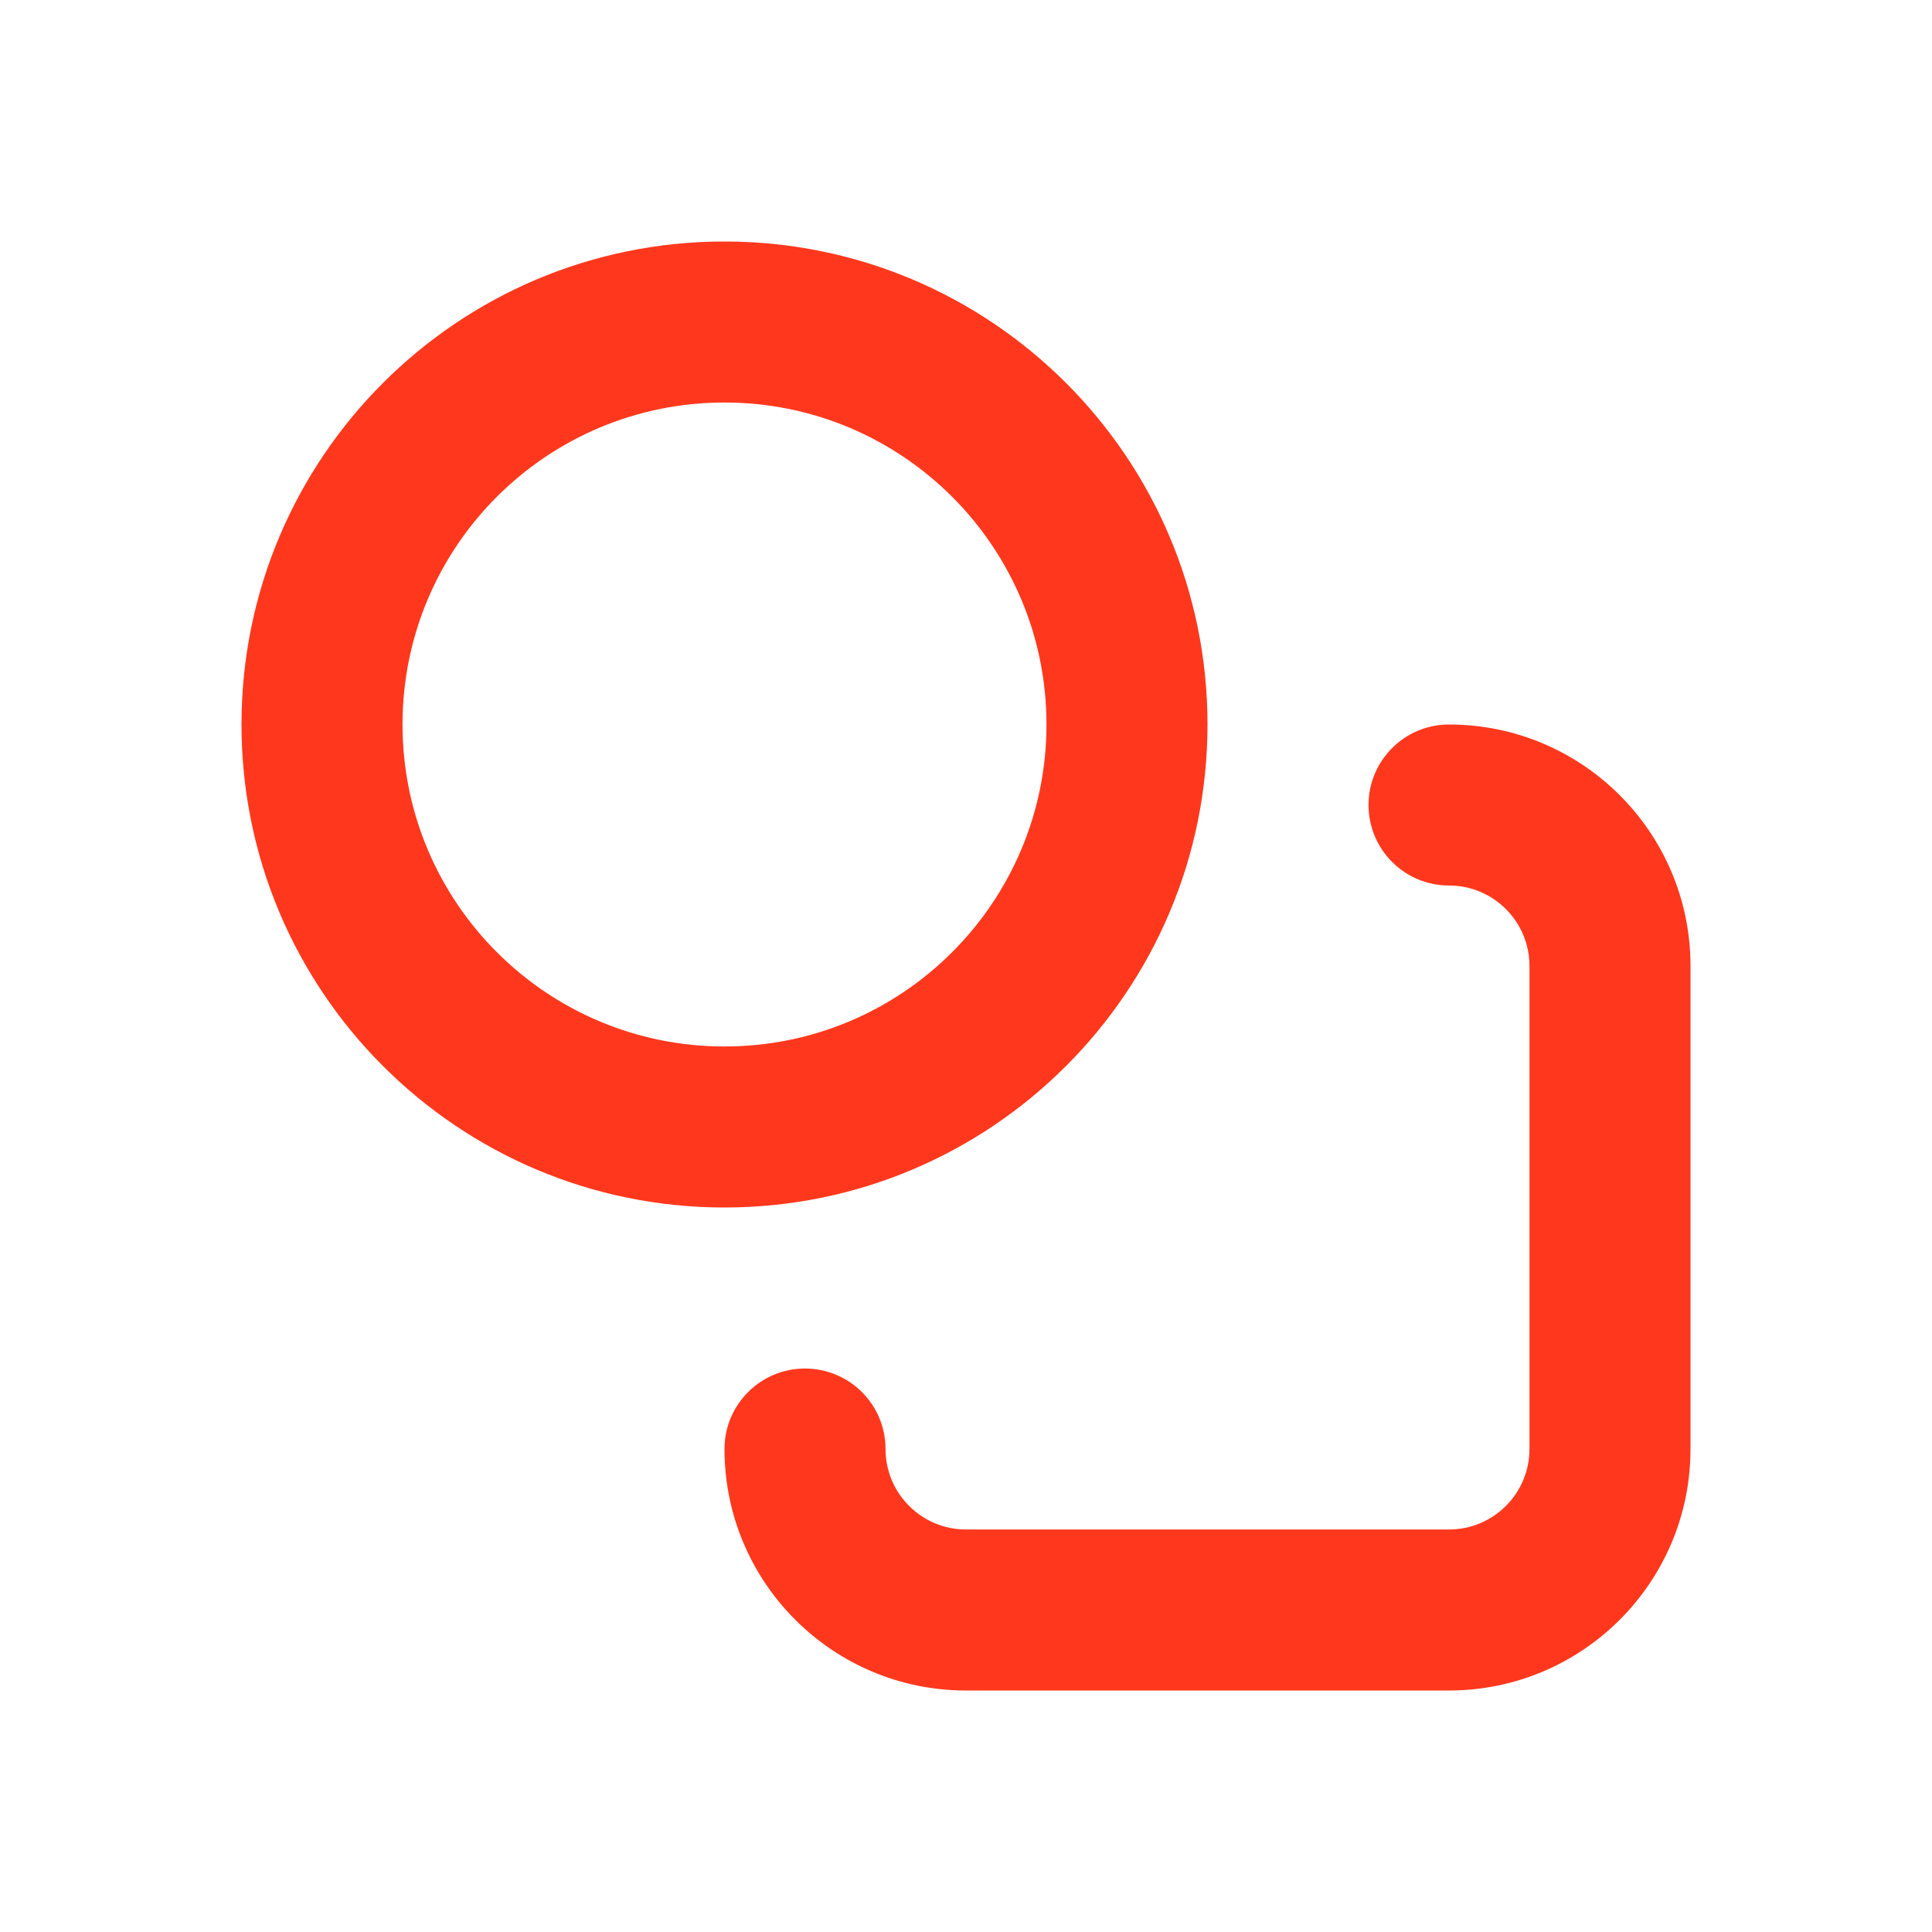
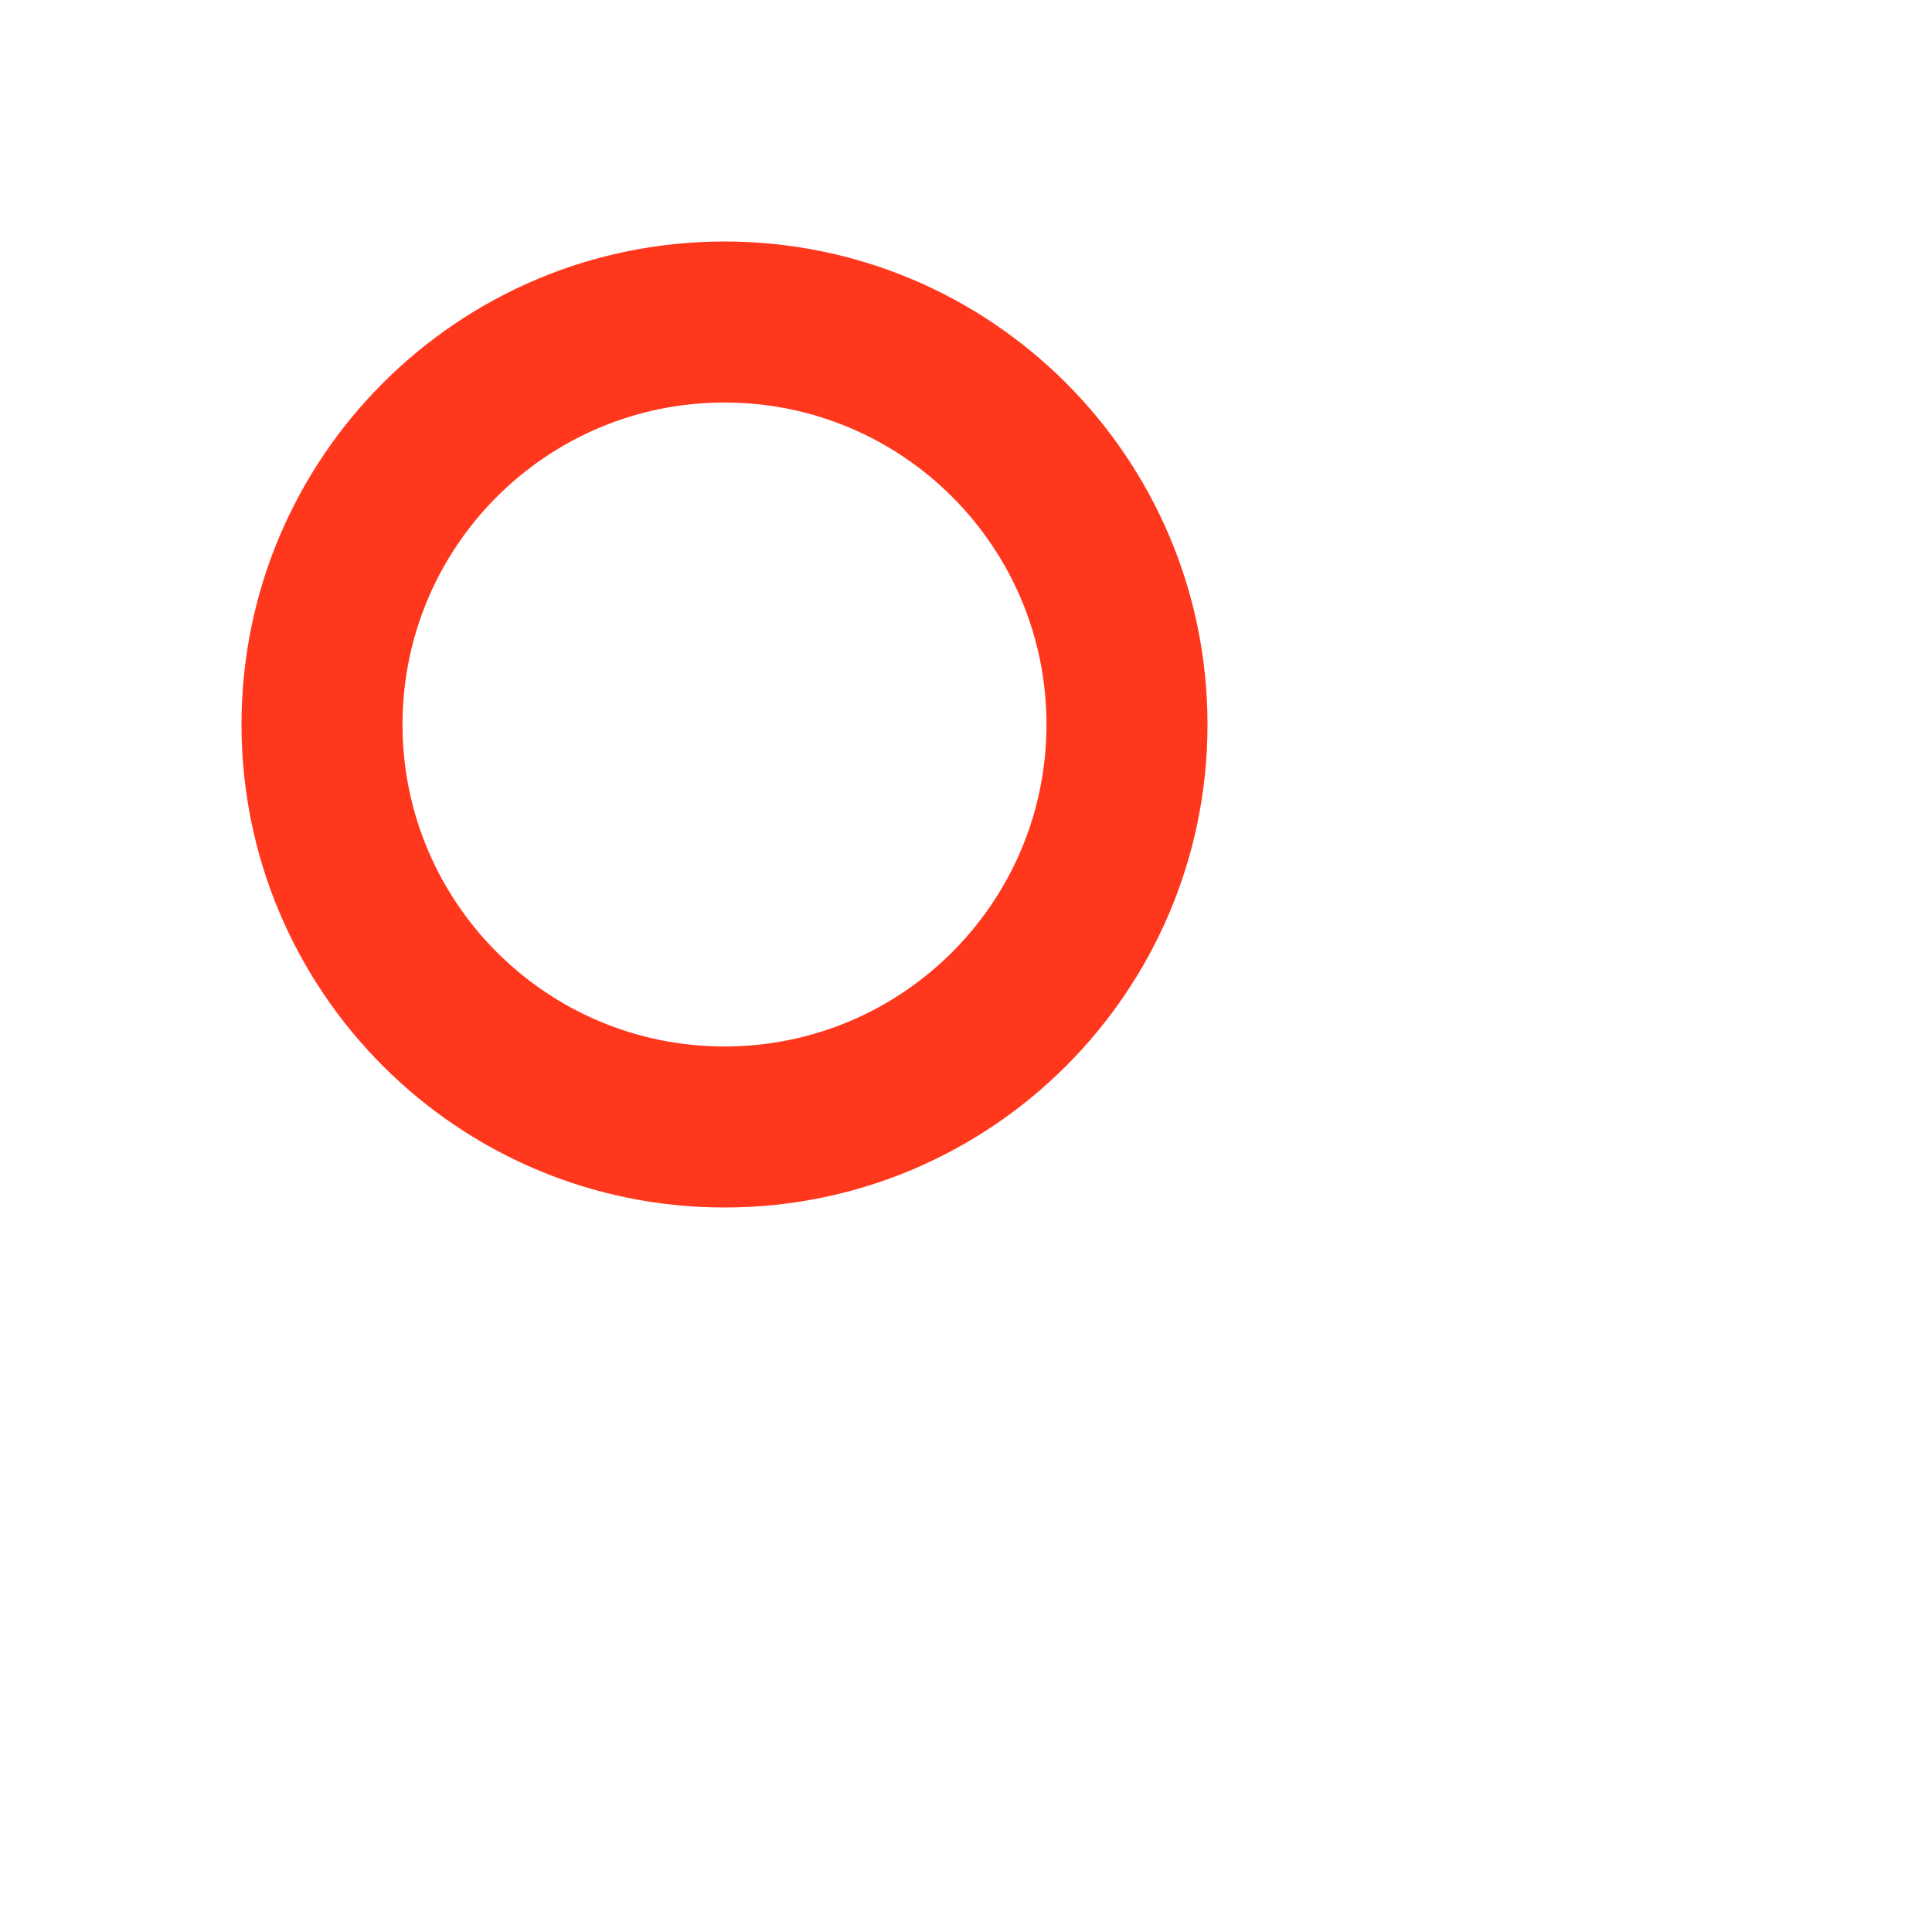
<svg xmlns="http://www.w3.org/2000/svg" width="32" height="32" viewBox="0 0 32 32" fill="none">
-   <path fill-rule="evenodd" clip-rule="evenodd" d="M24 12C26.209 12 28 13.791 28 16V24C28 26.209 26.209 28 24 28H16C13.791 28 12 26.209 12 24C12 23.264 12.597 22.667 13.333 22.667C14.07 22.667 14.667 23.264 14.667 24C14.667 24.736 15.264 25.333 16 25.333H24C24.736 25.333 25.333 24.736 25.333 24V16C25.333 15.264 24.736 14.667 24 14.667C23.264 14.667 22.667 14.07 22.667 13.333C22.667 12.597 23.264 12 24 12Z" fill="#FF381D" />
  <path fill-rule="evenodd" clip-rule="evenodd" d="M12 6.667C9.054 6.667 6.667 9.054 6.667 12C6.667 14.945 9.054 17.333 12 17.333C14.945 17.333 17.333 14.945 17.333 12C17.333 9.054 14.945 6.667 12 6.667ZM4 12C4 7.582 7.582 4 12 4C16.418 4 20 7.582 20 12C20 16.418 16.418 20 12 20C7.582 20 4 16.418 4 12Z" fill="#FF381D" />
</svg>